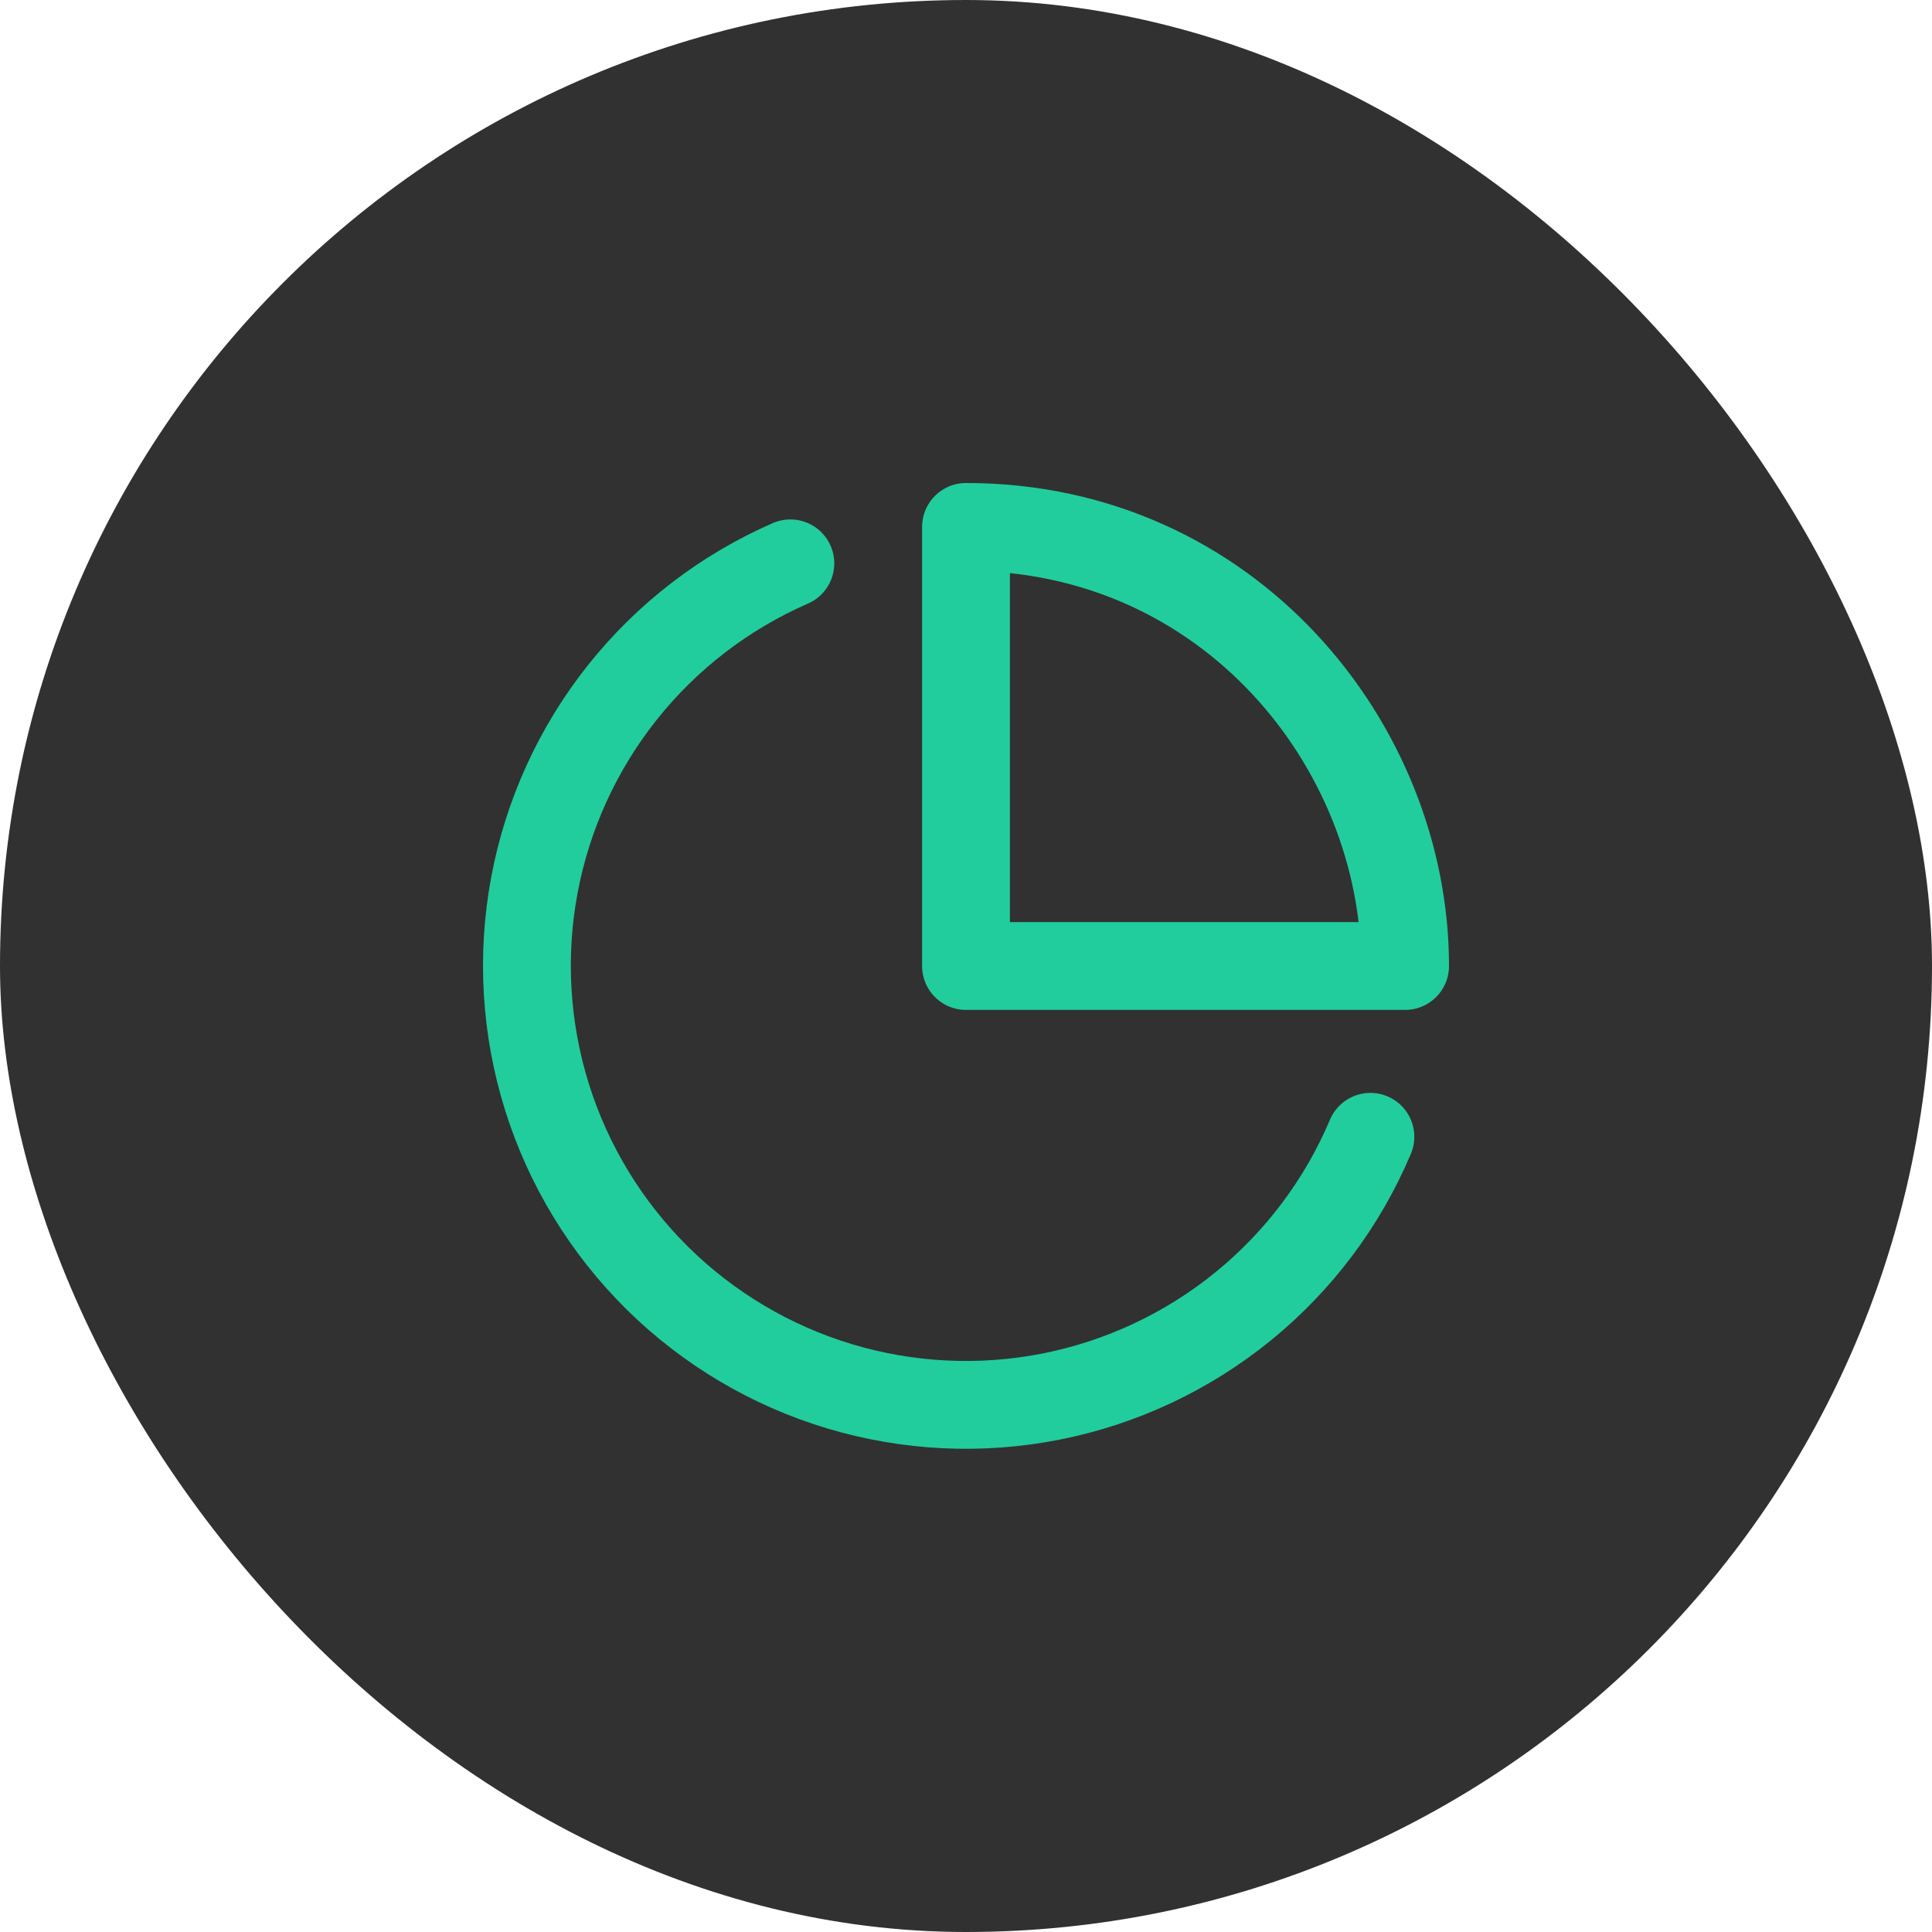
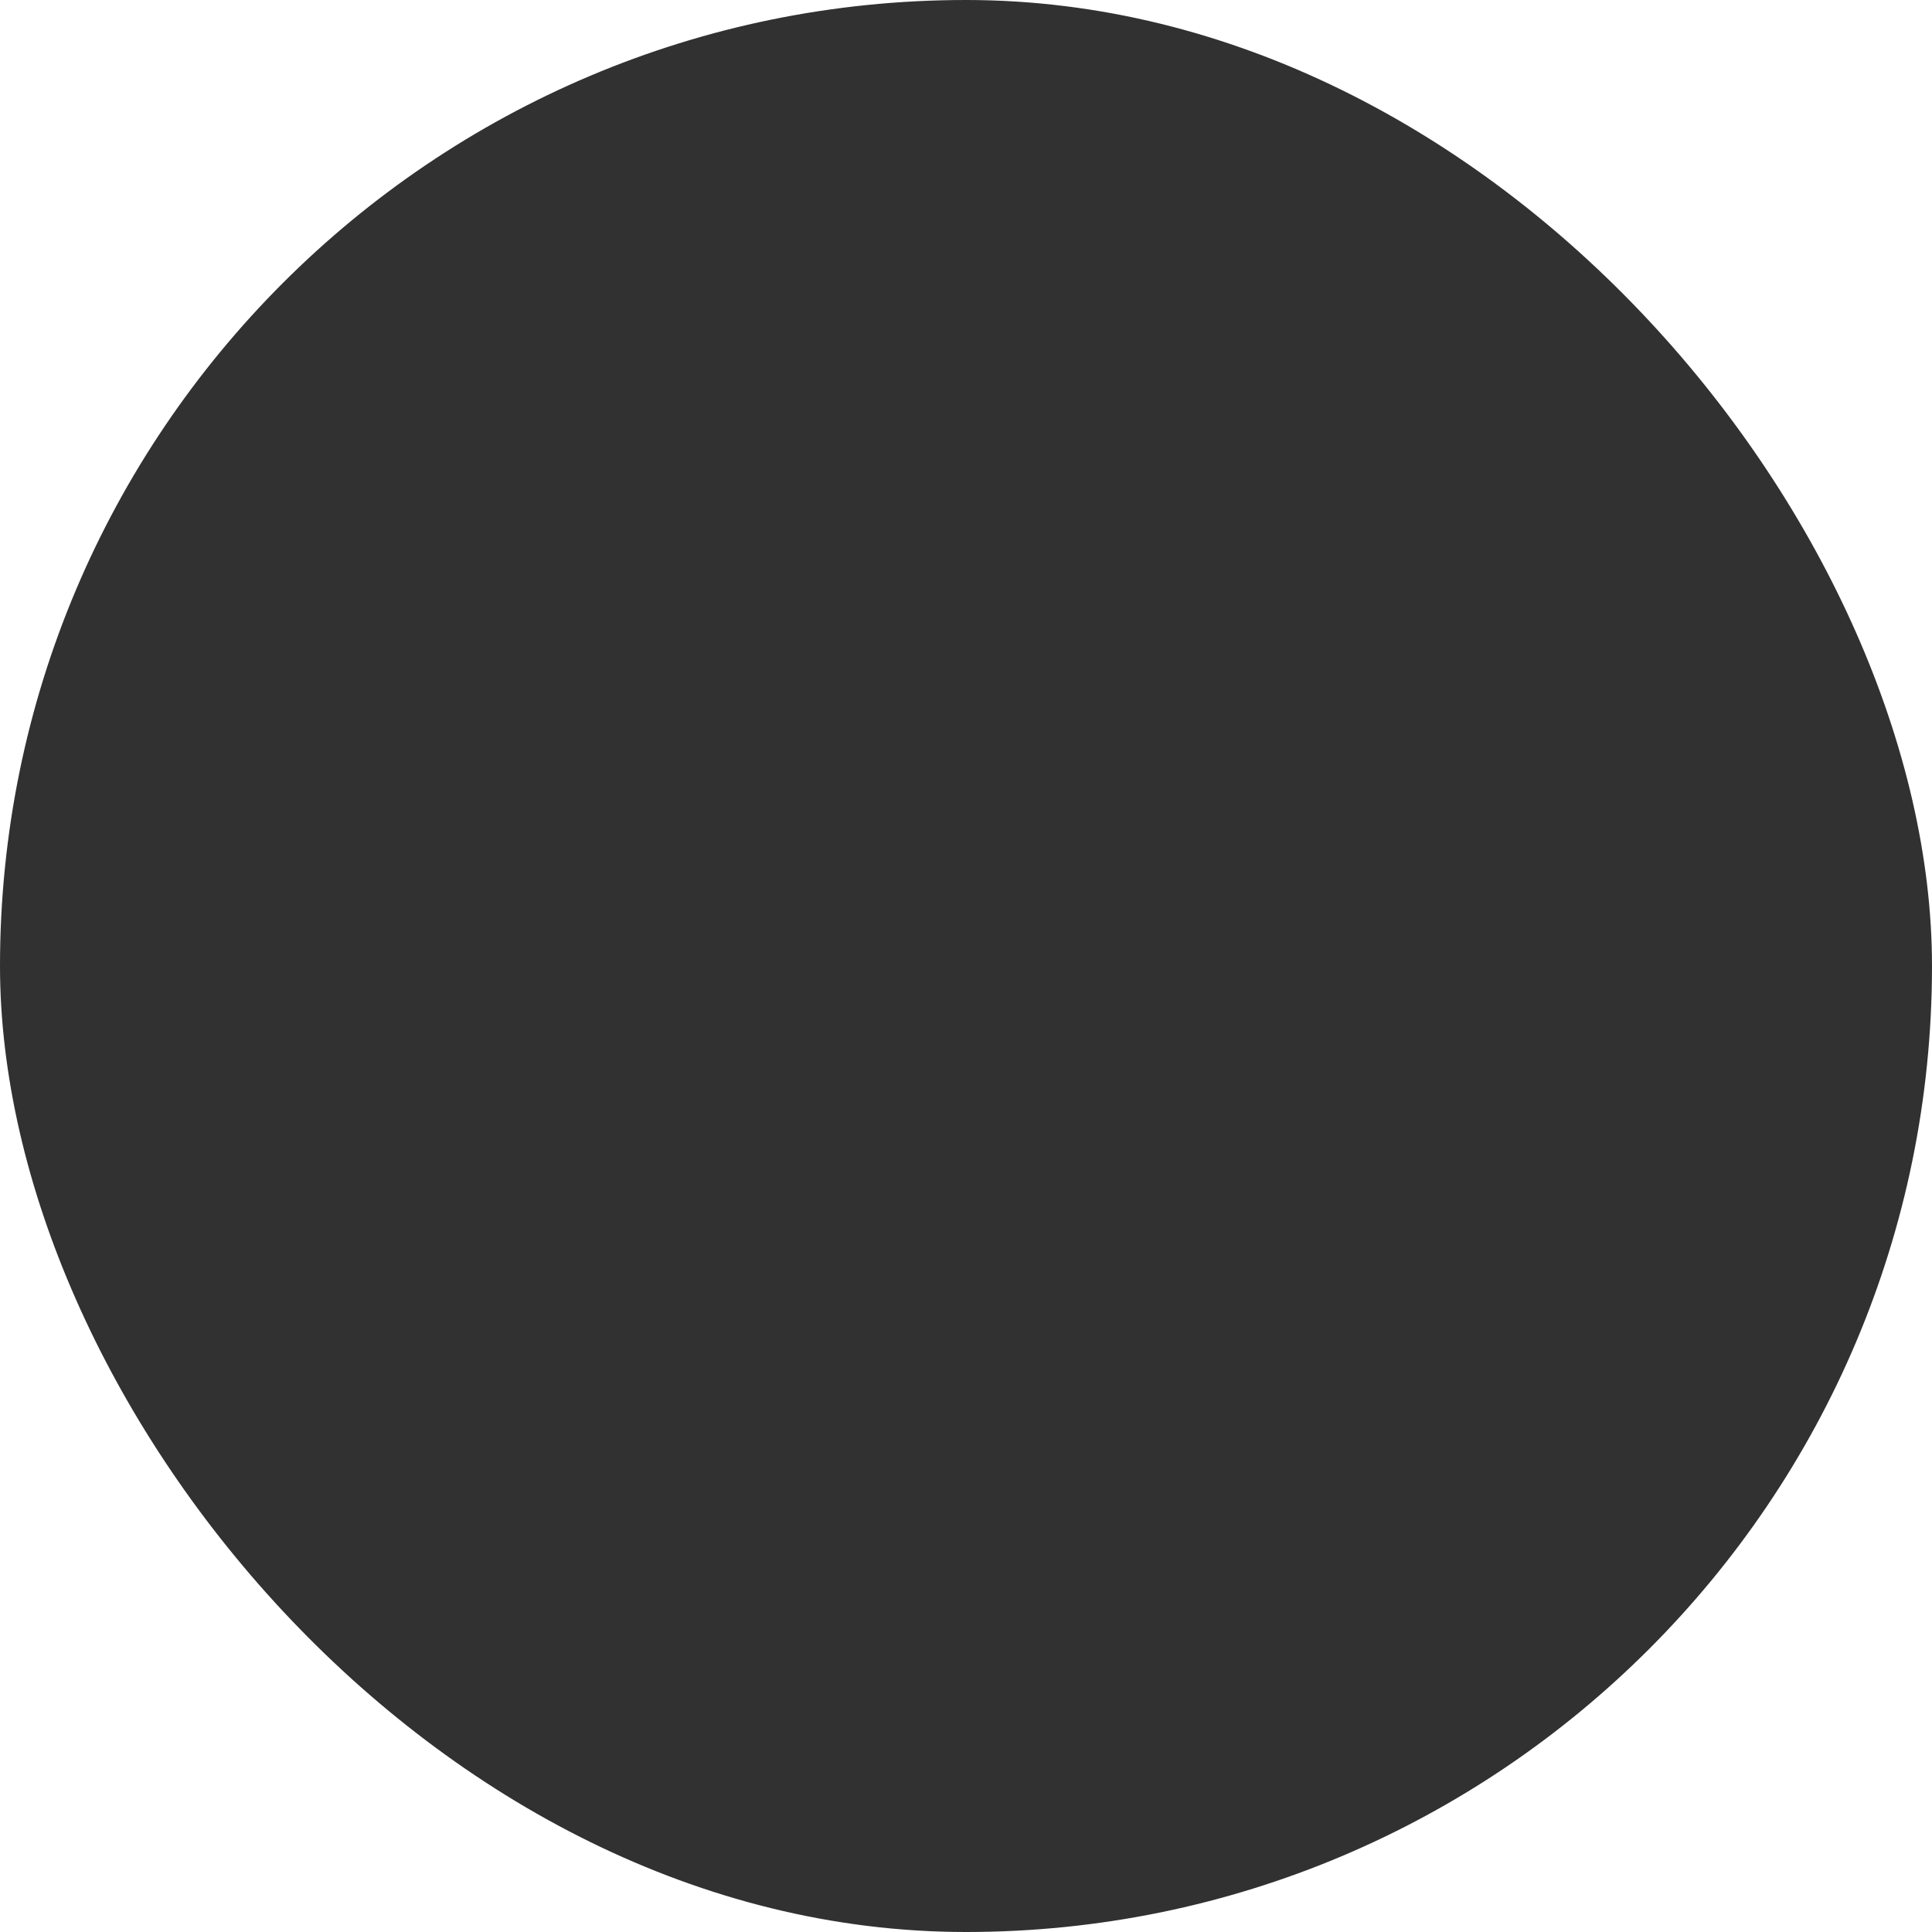
<svg xmlns="http://www.w3.org/2000/svg" width="44" height="44" viewBox="0 0 44 44" fill="none">
  <rect width="44" height="44" rx="22" fill="#313131" />
-   <path d="M31.21 25.89C30.574 27.395 29.579 28.72 28.312 29.751C27.045 30.782 25.545 31.487 23.943 31.805C22.34 32.122 20.685 32.042 19.12 31.572C17.556 31.101 16.131 30.255 14.969 29.107C13.808 27.958 12.945 26.543 12.457 24.984C11.969 23.425 11.87 21.77 12.169 20.165C12.468 18.559 13.156 17.051 14.172 15.772C15.189 14.493 16.503 13.483 18 12.83M22 22V12C28 12 32 17 32 22H22Z" stroke="#21CD9D" stroke-width="2" stroke-linecap="round" stroke-linejoin="round" />
</svg>